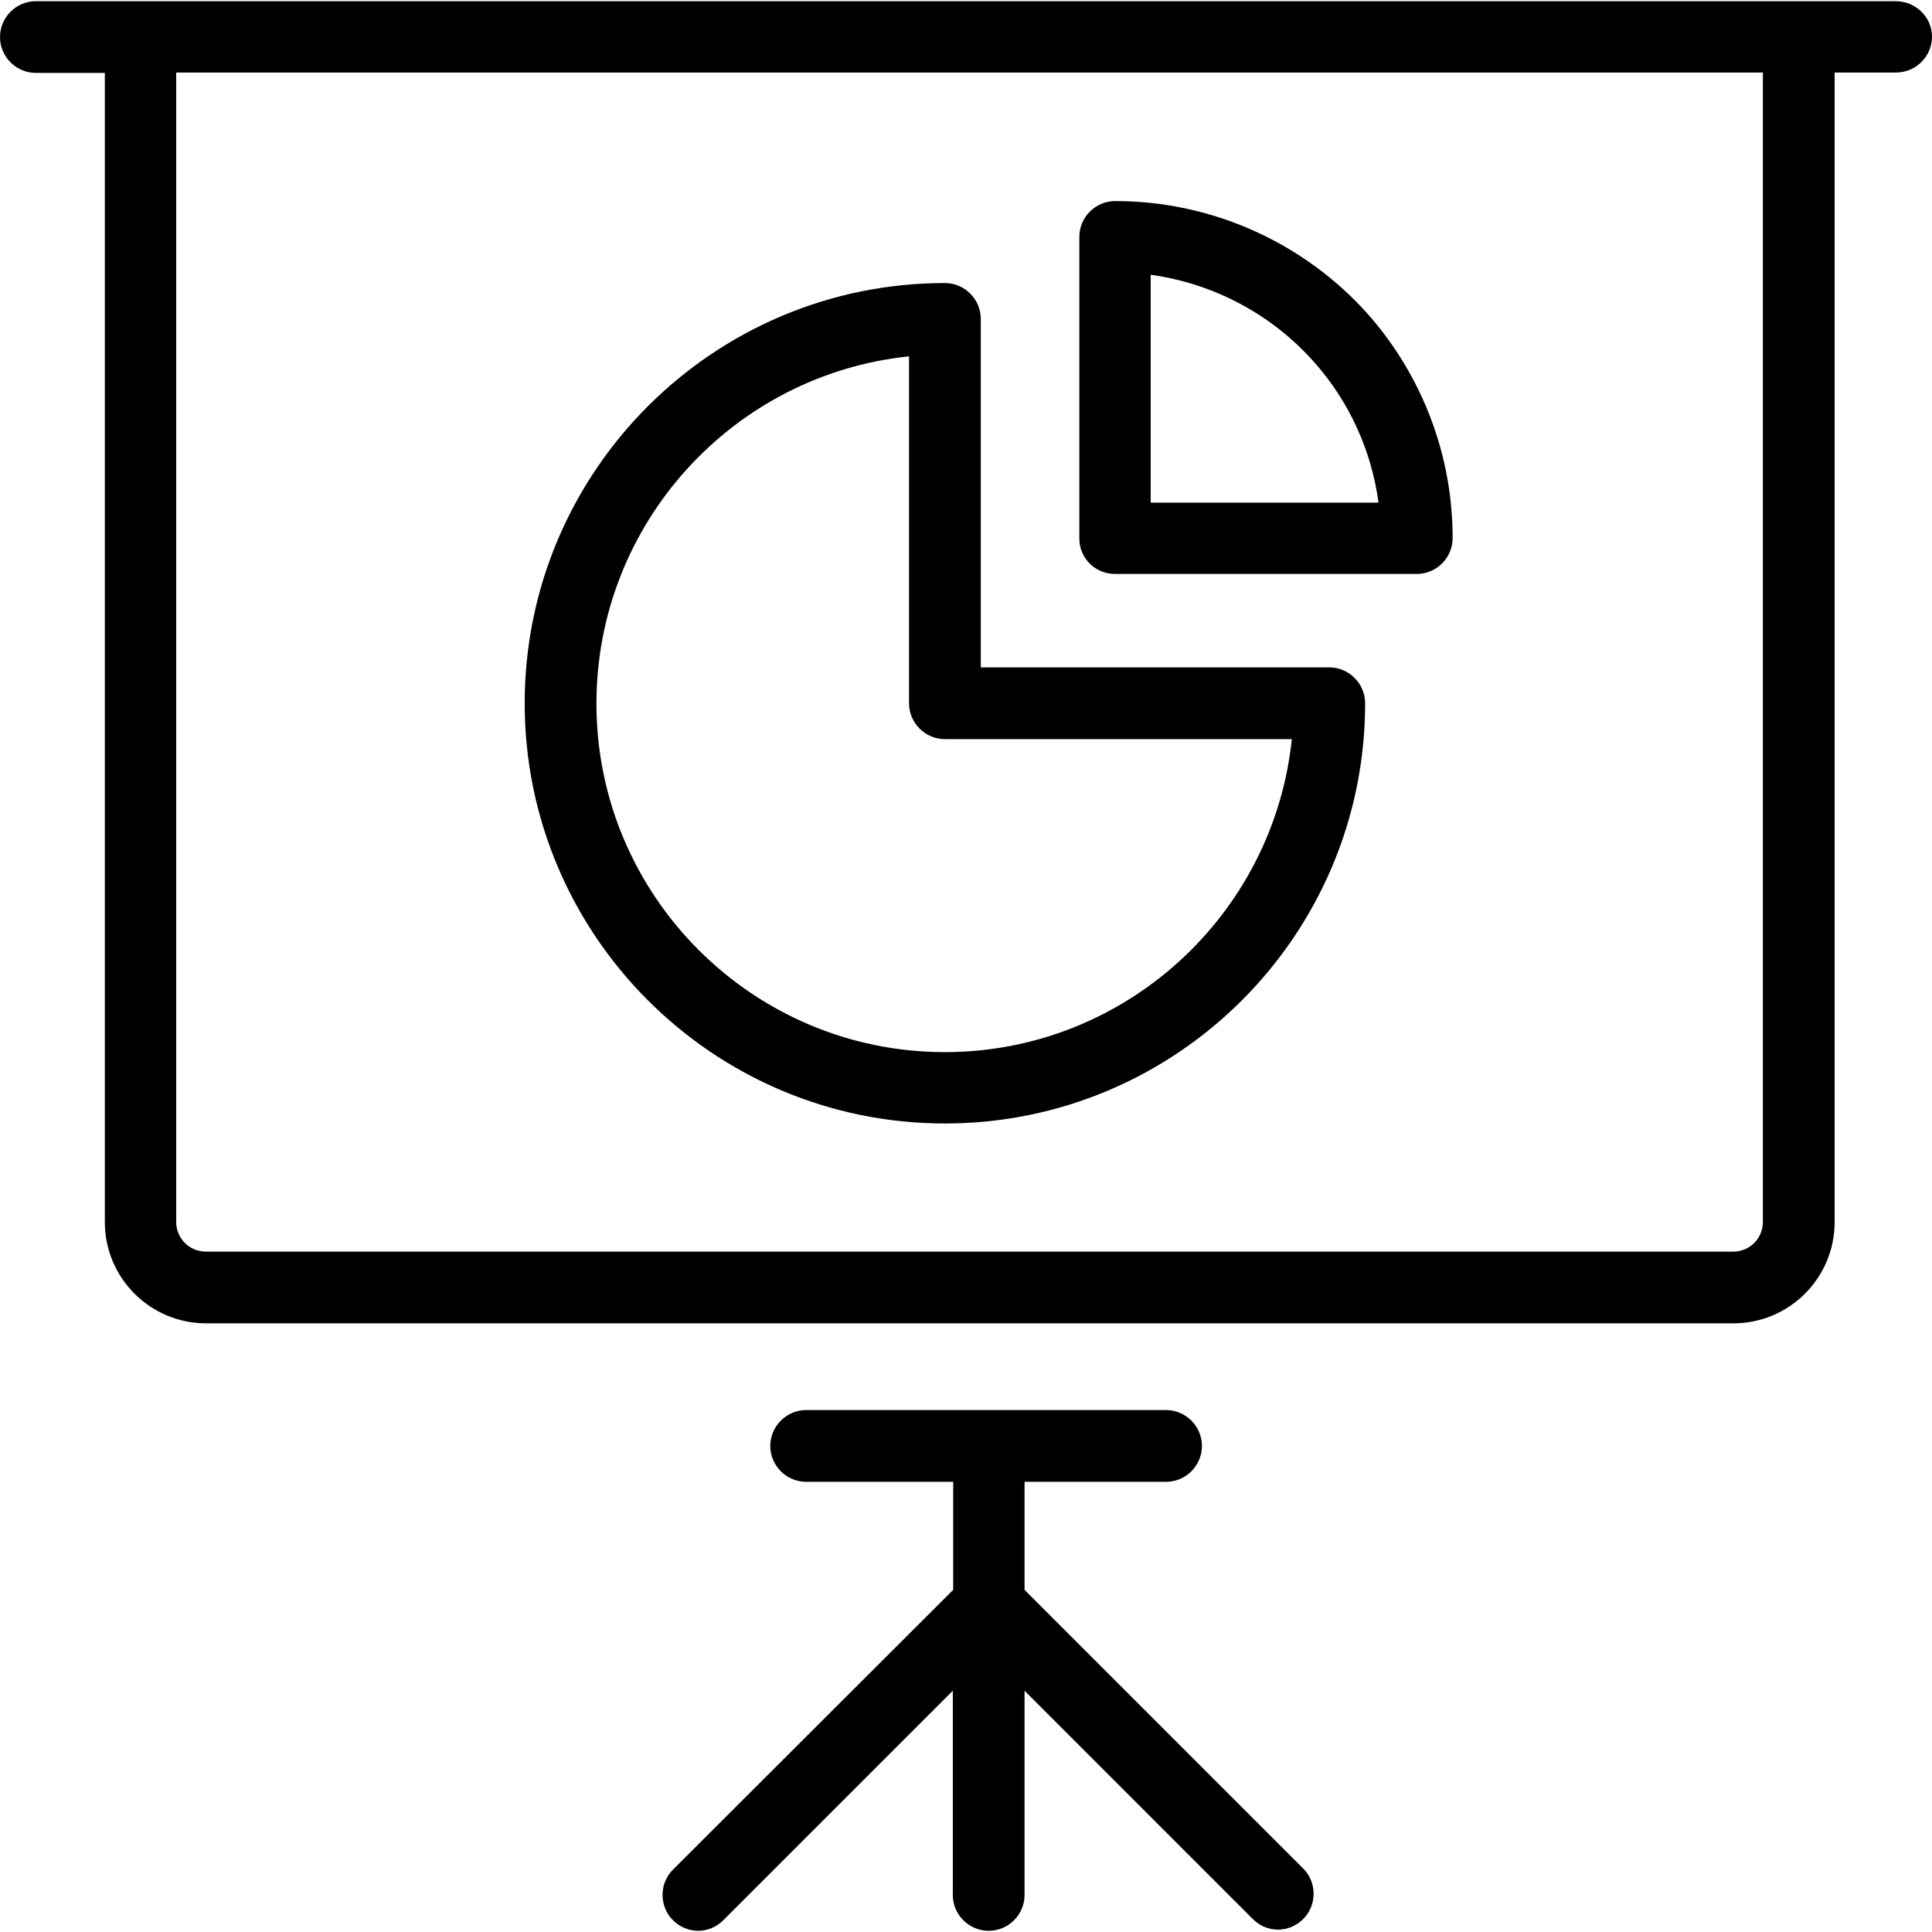
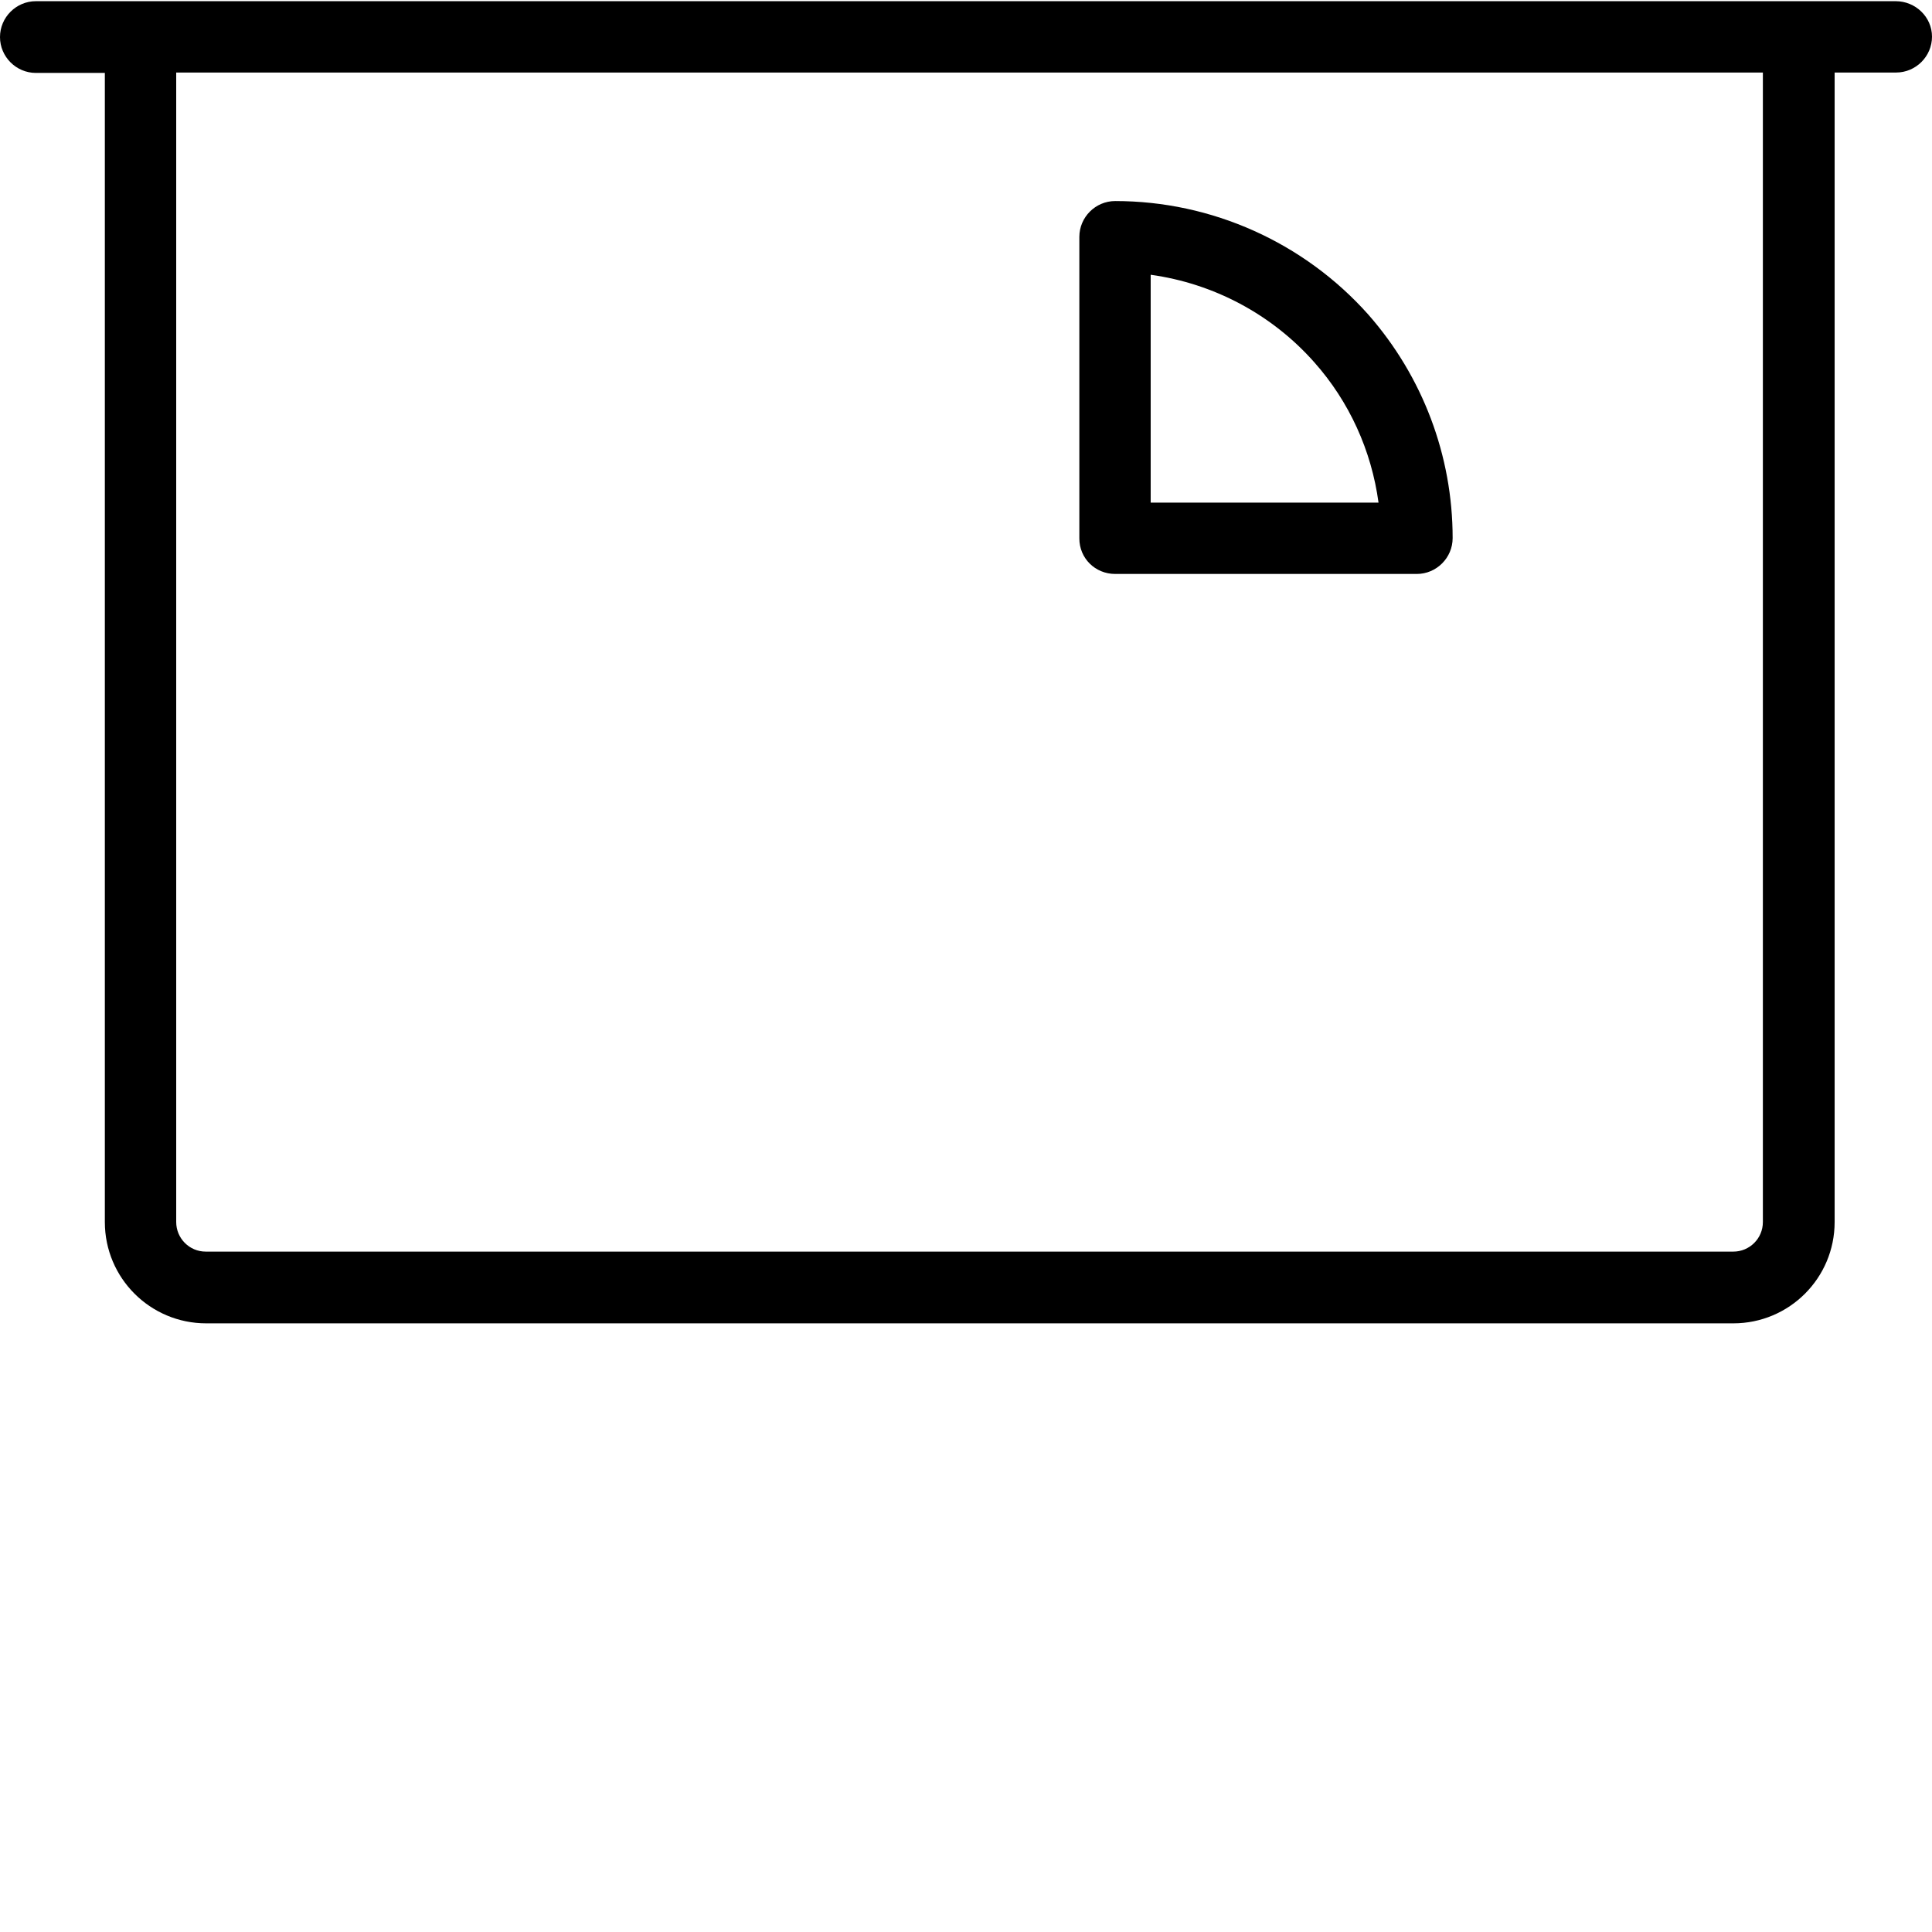
<svg xmlns="http://www.w3.org/2000/svg" width="78" height="78" viewBox="0 0 78 78" fill="none">
  <g clip-path="url(#clip0_41_350)">
    <path d="M76.536 0.048H1.448C0.653 0.048 0 0.7 0 1.496C0 2.292 0.653 2.944 1.448 2.944H4.233V49.337C4.233 51.597 6.064 53.427 8.324 53.427H69.979C72.239 53.427 74.069 51.597 74.069 49.337V2.928H76.552C77.347 2.928 78 2.276 78 1.48C78 0.684 77.332 0.048 76.536 0.048ZM71.172 49.337C71.172 50.005 70.631 50.531 69.979 50.531H8.308C7.639 50.531 7.114 49.989 7.114 49.337V2.928H71.172V49.337Z" fill="black" />
-     <path d="M27.167 75.485C26.61 76.042 26.61 76.966 27.167 77.522C27.454 77.809 27.82 77.952 28.186 77.952C28.552 77.952 28.918 77.809 29.204 77.522L38.467 68.26V76.504C38.467 77.3 39.12 77.952 39.915 77.952C40.711 77.952 41.364 77.3 41.364 76.504V68.26L50.578 77.475C50.865 77.761 51.231 77.904 51.597 77.904C51.963 77.904 52.329 77.761 52.616 77.475C53.173 76.918 53.173 75.995 52.616 75.438L41.364 64.186V59.825H47.077C47.873 59.825 48.525 59.172 48.525 58.377C48.525 57.581 47.873 56.928 47.077 56.928H32.547C31.751 56.928 31.098 57.581 31.098 58.377C31.098 59.172 31.751 59.825 32.547 59.825H38.483V64.186L27.167 75.485Z" fill="black" />
-     <path d="M38.149 45.358C47.507 45.358 55.114 37.751 55.114 28.392C55.114 27.597 54.462 26.944 53.666 26.944H39.597V12.875C39.597 12.079 38.944 11.427 38.149 11.427C28.791 11.427 21.183 19.034 21.183 28.392C21.183 37.751 28.791 45.358 38.149 45.358ZM36.7 14.387V28.392C36.7 29.188 37.353 29.841 38.149 29.841H52.154C51.422 36.923 45.422 42.477 38.149 42.477C30.382 42.477 24.08 36.159 24.08 28.408C24.08 21.119 29.618 15.119 36.7 14.387Z" fill="black" />
    <path d="M45.024 23.172H57.199C57.995 23.172 58.647 22.52 58.647 21.724C58.647 18.398 57.438 15.199 55.242 12.7C52.647 9.788 48.923 8.117 45.024 8.117C44.228 8.117 43.576 8.769 43.576 9.565V21.74C43.576 22.536 44.212 23.172 45.024 23.172ZM46.456 11.093C48.987 11.443 51.342 12.684 53.061 14.626C54.477 16.218 55.369 18.191 55.655 20.292H46.456V11.093Z" fill="black" />
  </g>
  <defs>
    <clipPath id="clip0_41_350">
      <rect width="78" height="78" fill="white" />
    </clipPath>
  </defs>
</svg>